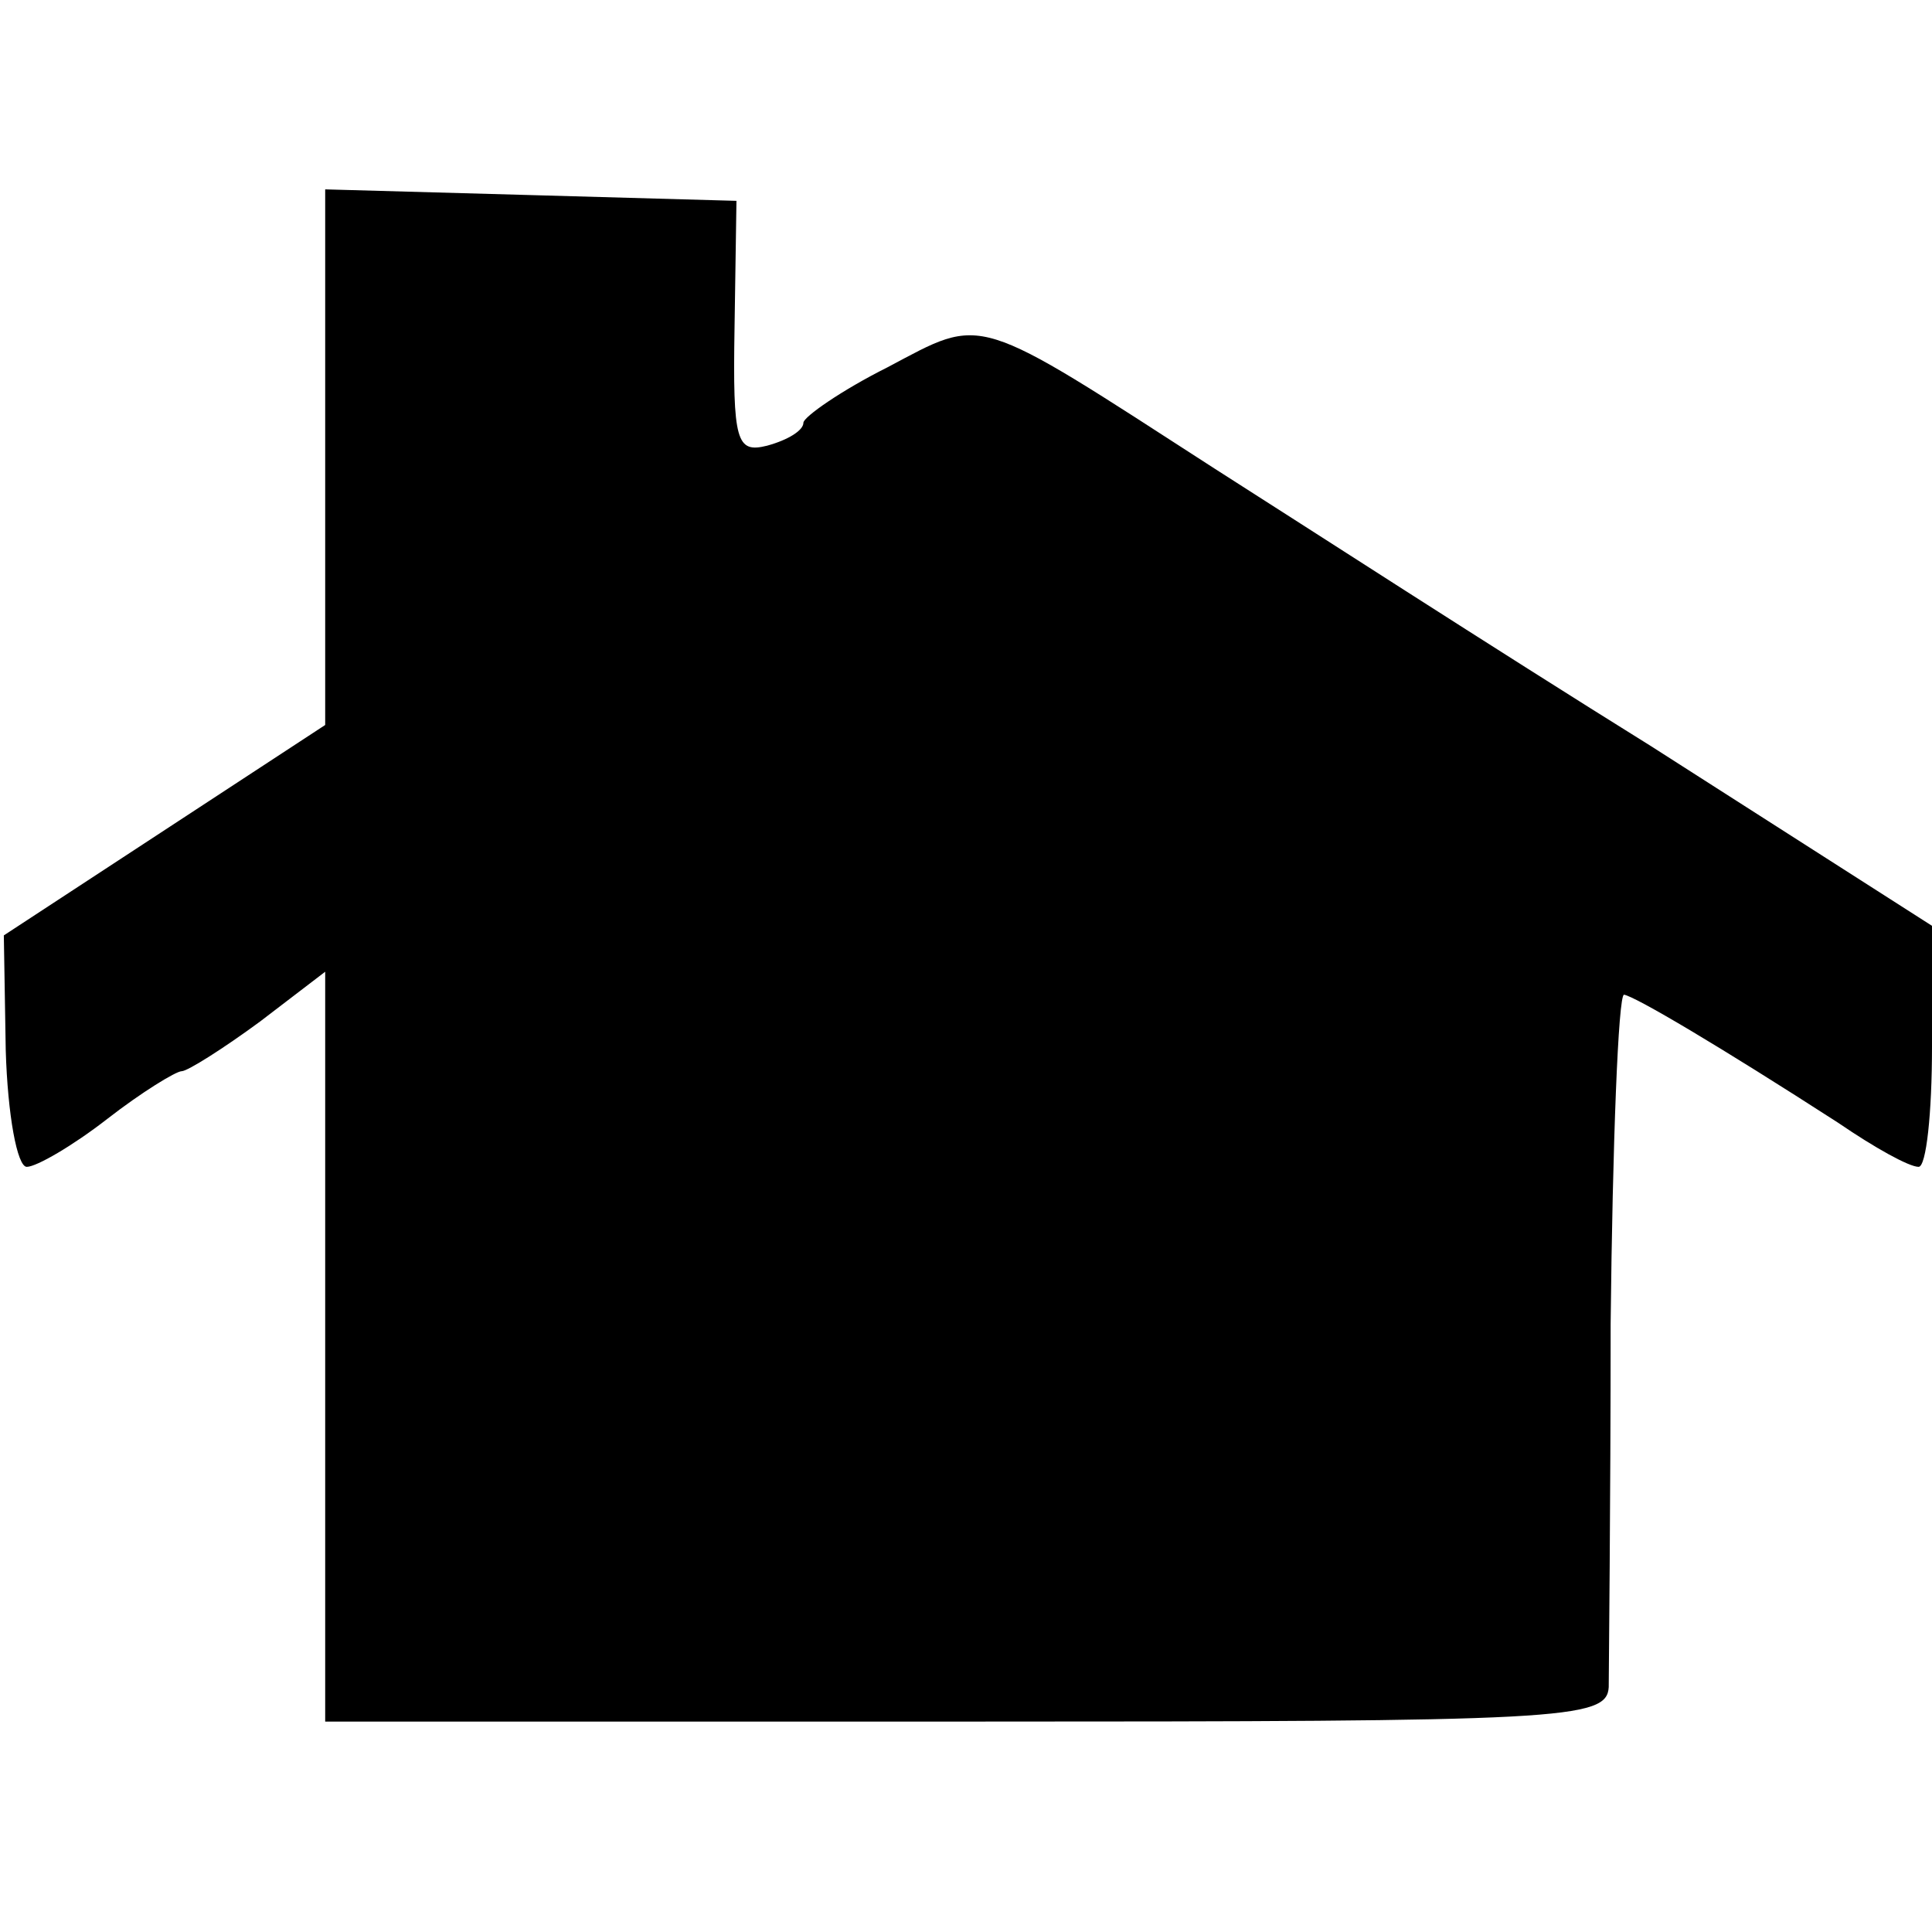
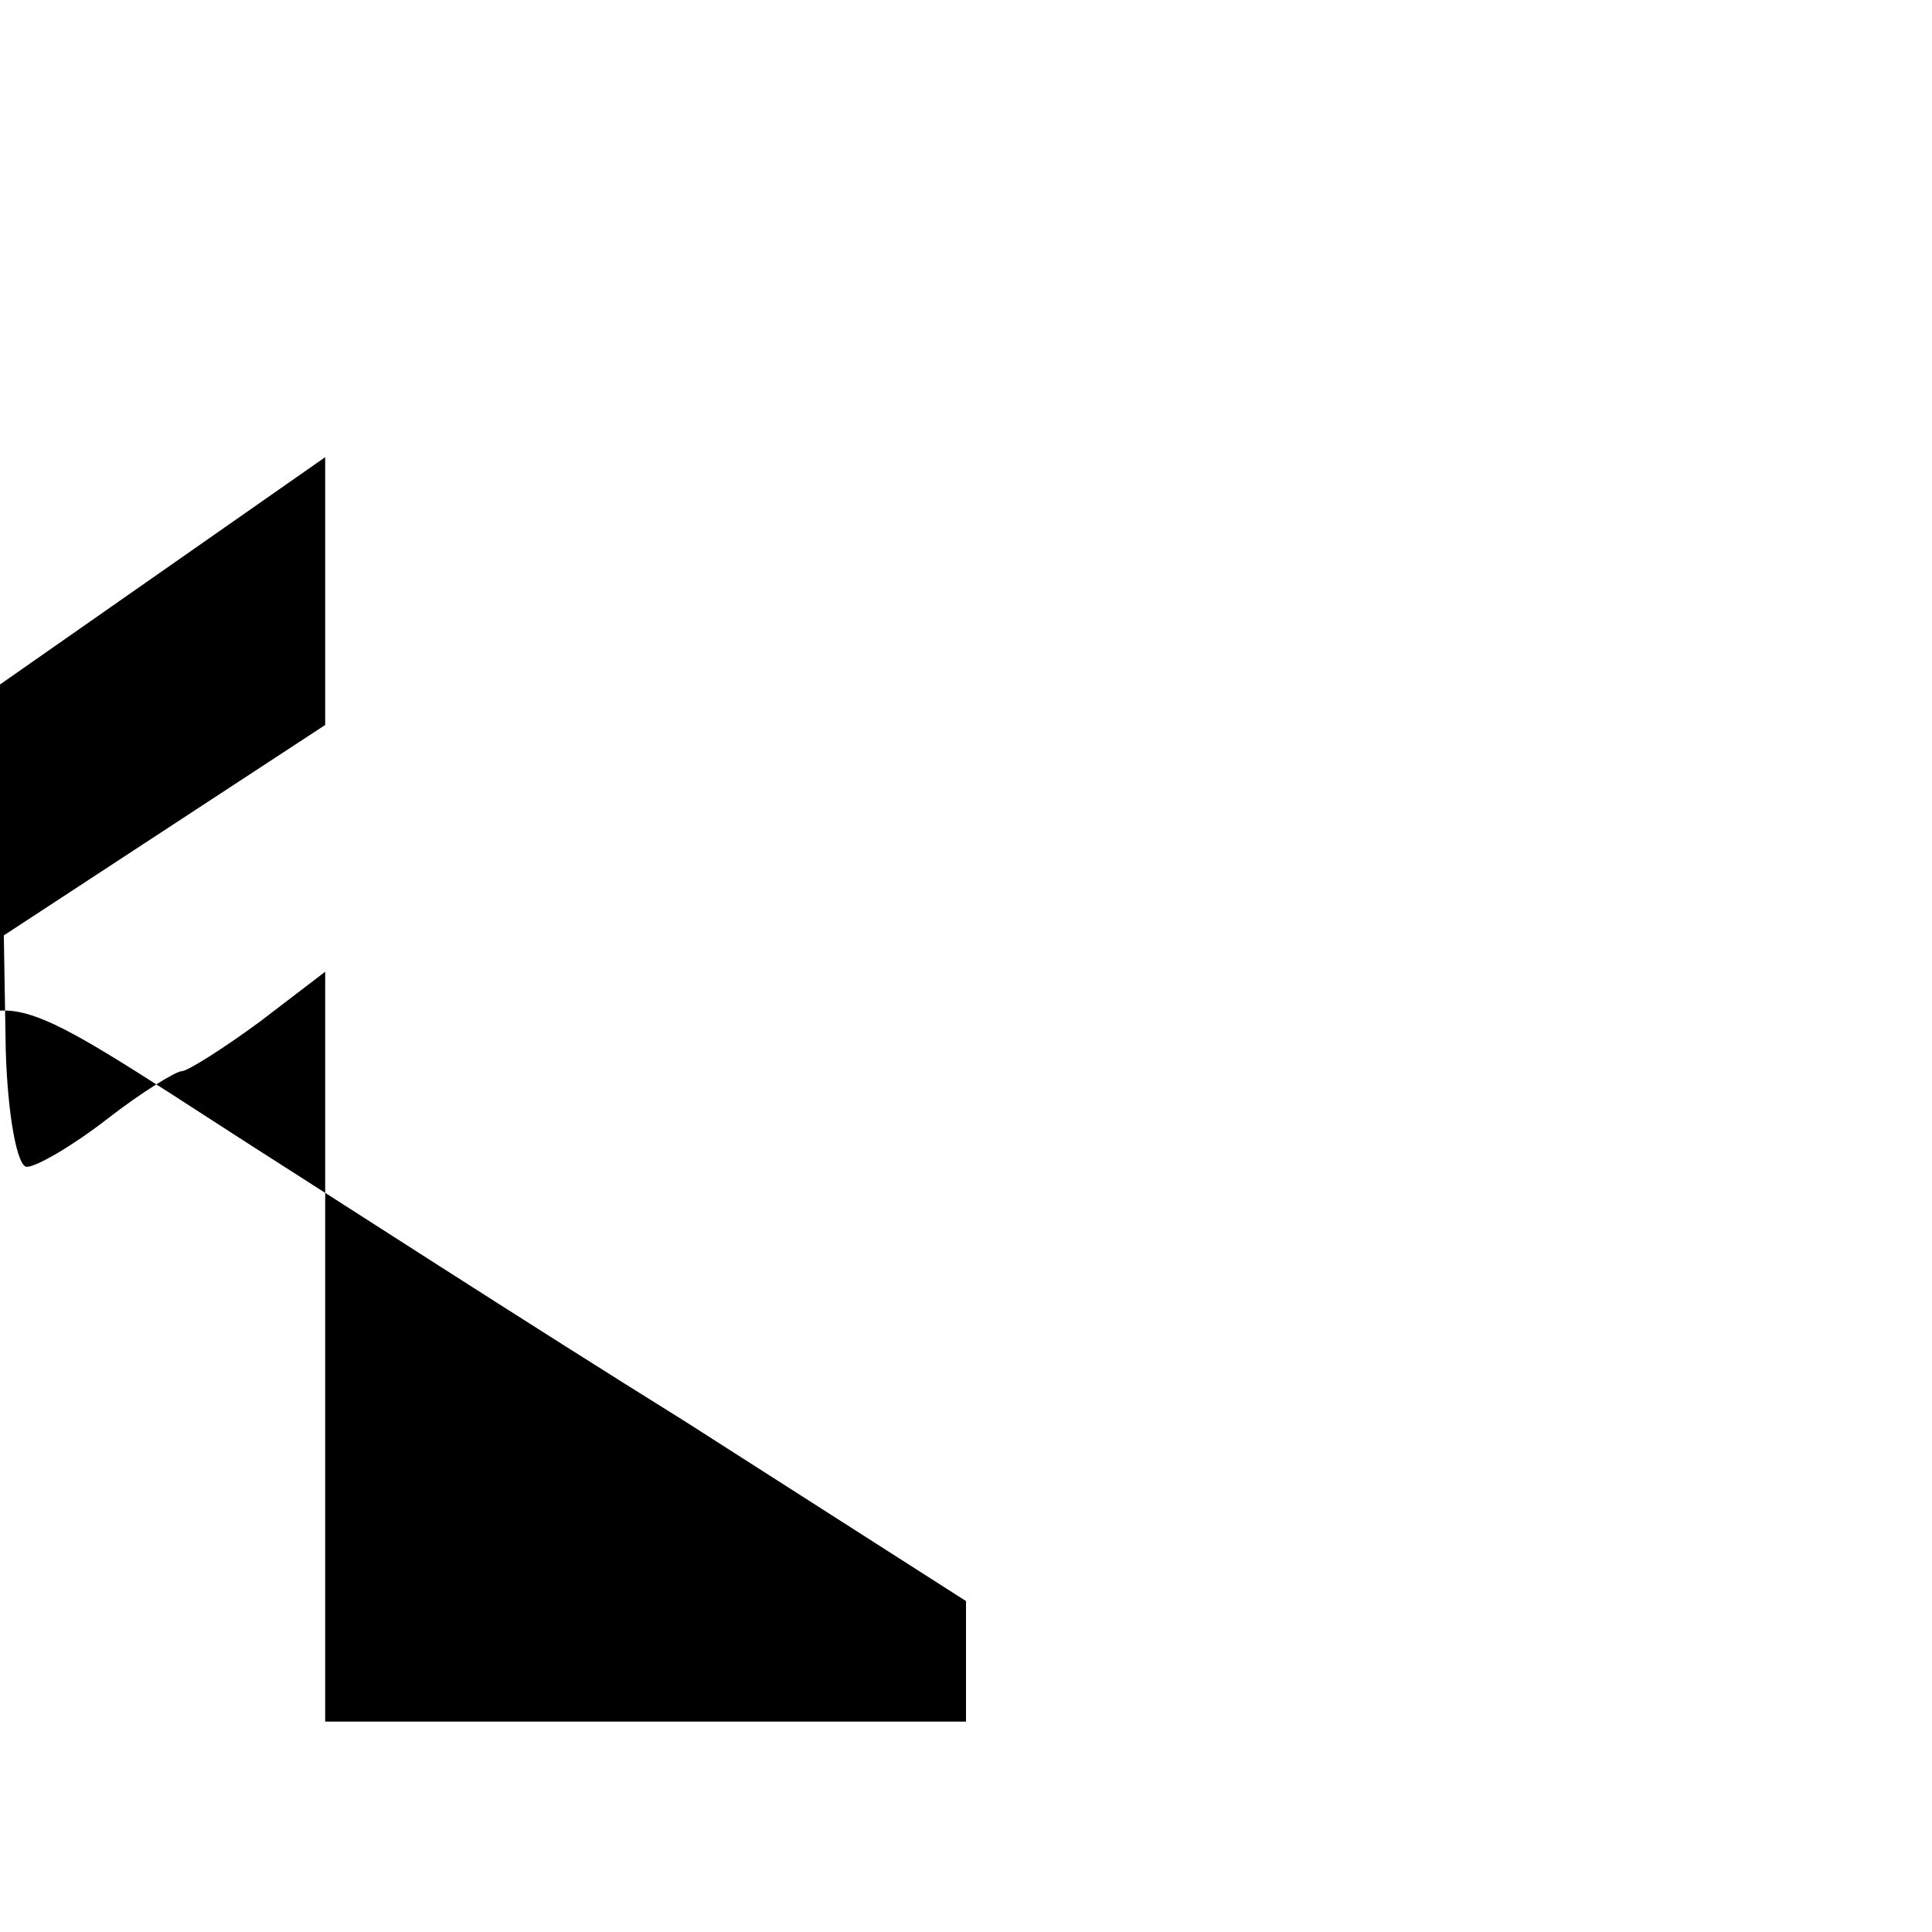
<svg xmlns="http://www.w3.org/2000/svg" version="1.0" width="101pt" height="101pt" viewBox="0 0 101 101" preserveAspectRatio="xMidYMid meet">
  <g transform="translate(0,101) scale(0.1,-0.1)" fill="#000000" stroke="none">
-     <path d="M170 771 l0 -140 -84 -55 -84 -55 1 -60 c1 -34 6 -61 11 -61 5 0 24 11 42 25 18 14 36 25 39 25 3 0 22 12 41 26 l34 26 0 -196 0 -196 335 0 c312 0 335 1 336 18 0 9 1 95 1 190 1 94 4 172 7 172 6 -1 50 -27 112 -67 19 -13 37 -23 42 -23 4 0 7 28 7 63 l0 63 -147 94 c-82 51 -184 117 -228 145 -127 82 -120 80 -171 53 -24 -12 -44 -26 -44 -29 0 -4 -8 -9 -19 -12 -16 -4 -18 2 -17 62 l1 66 -107 3 -108 3 0 -140z" />
+     <path d="M170 771 l0 -140 -84 -55 -84 -55 1 -60 c1 -34 6 -61 11 -61 5 0 24 11 42 25 18 14 36 25 39 25 3 0 22 12 41 26 l34 26 0 -196 0 -196 335 0 l0 63 -147 94 c-82 51 -184 117 -228 145 -127 82 -120 80 -171 53 -24 -12 -44 -26 -44 -29 0 -4 -8 -9 -19 -12 -16 -4 -18 2 -17 62 l1 66 -107 3 -108 3 0 -140z" />
  </g>
</svg>